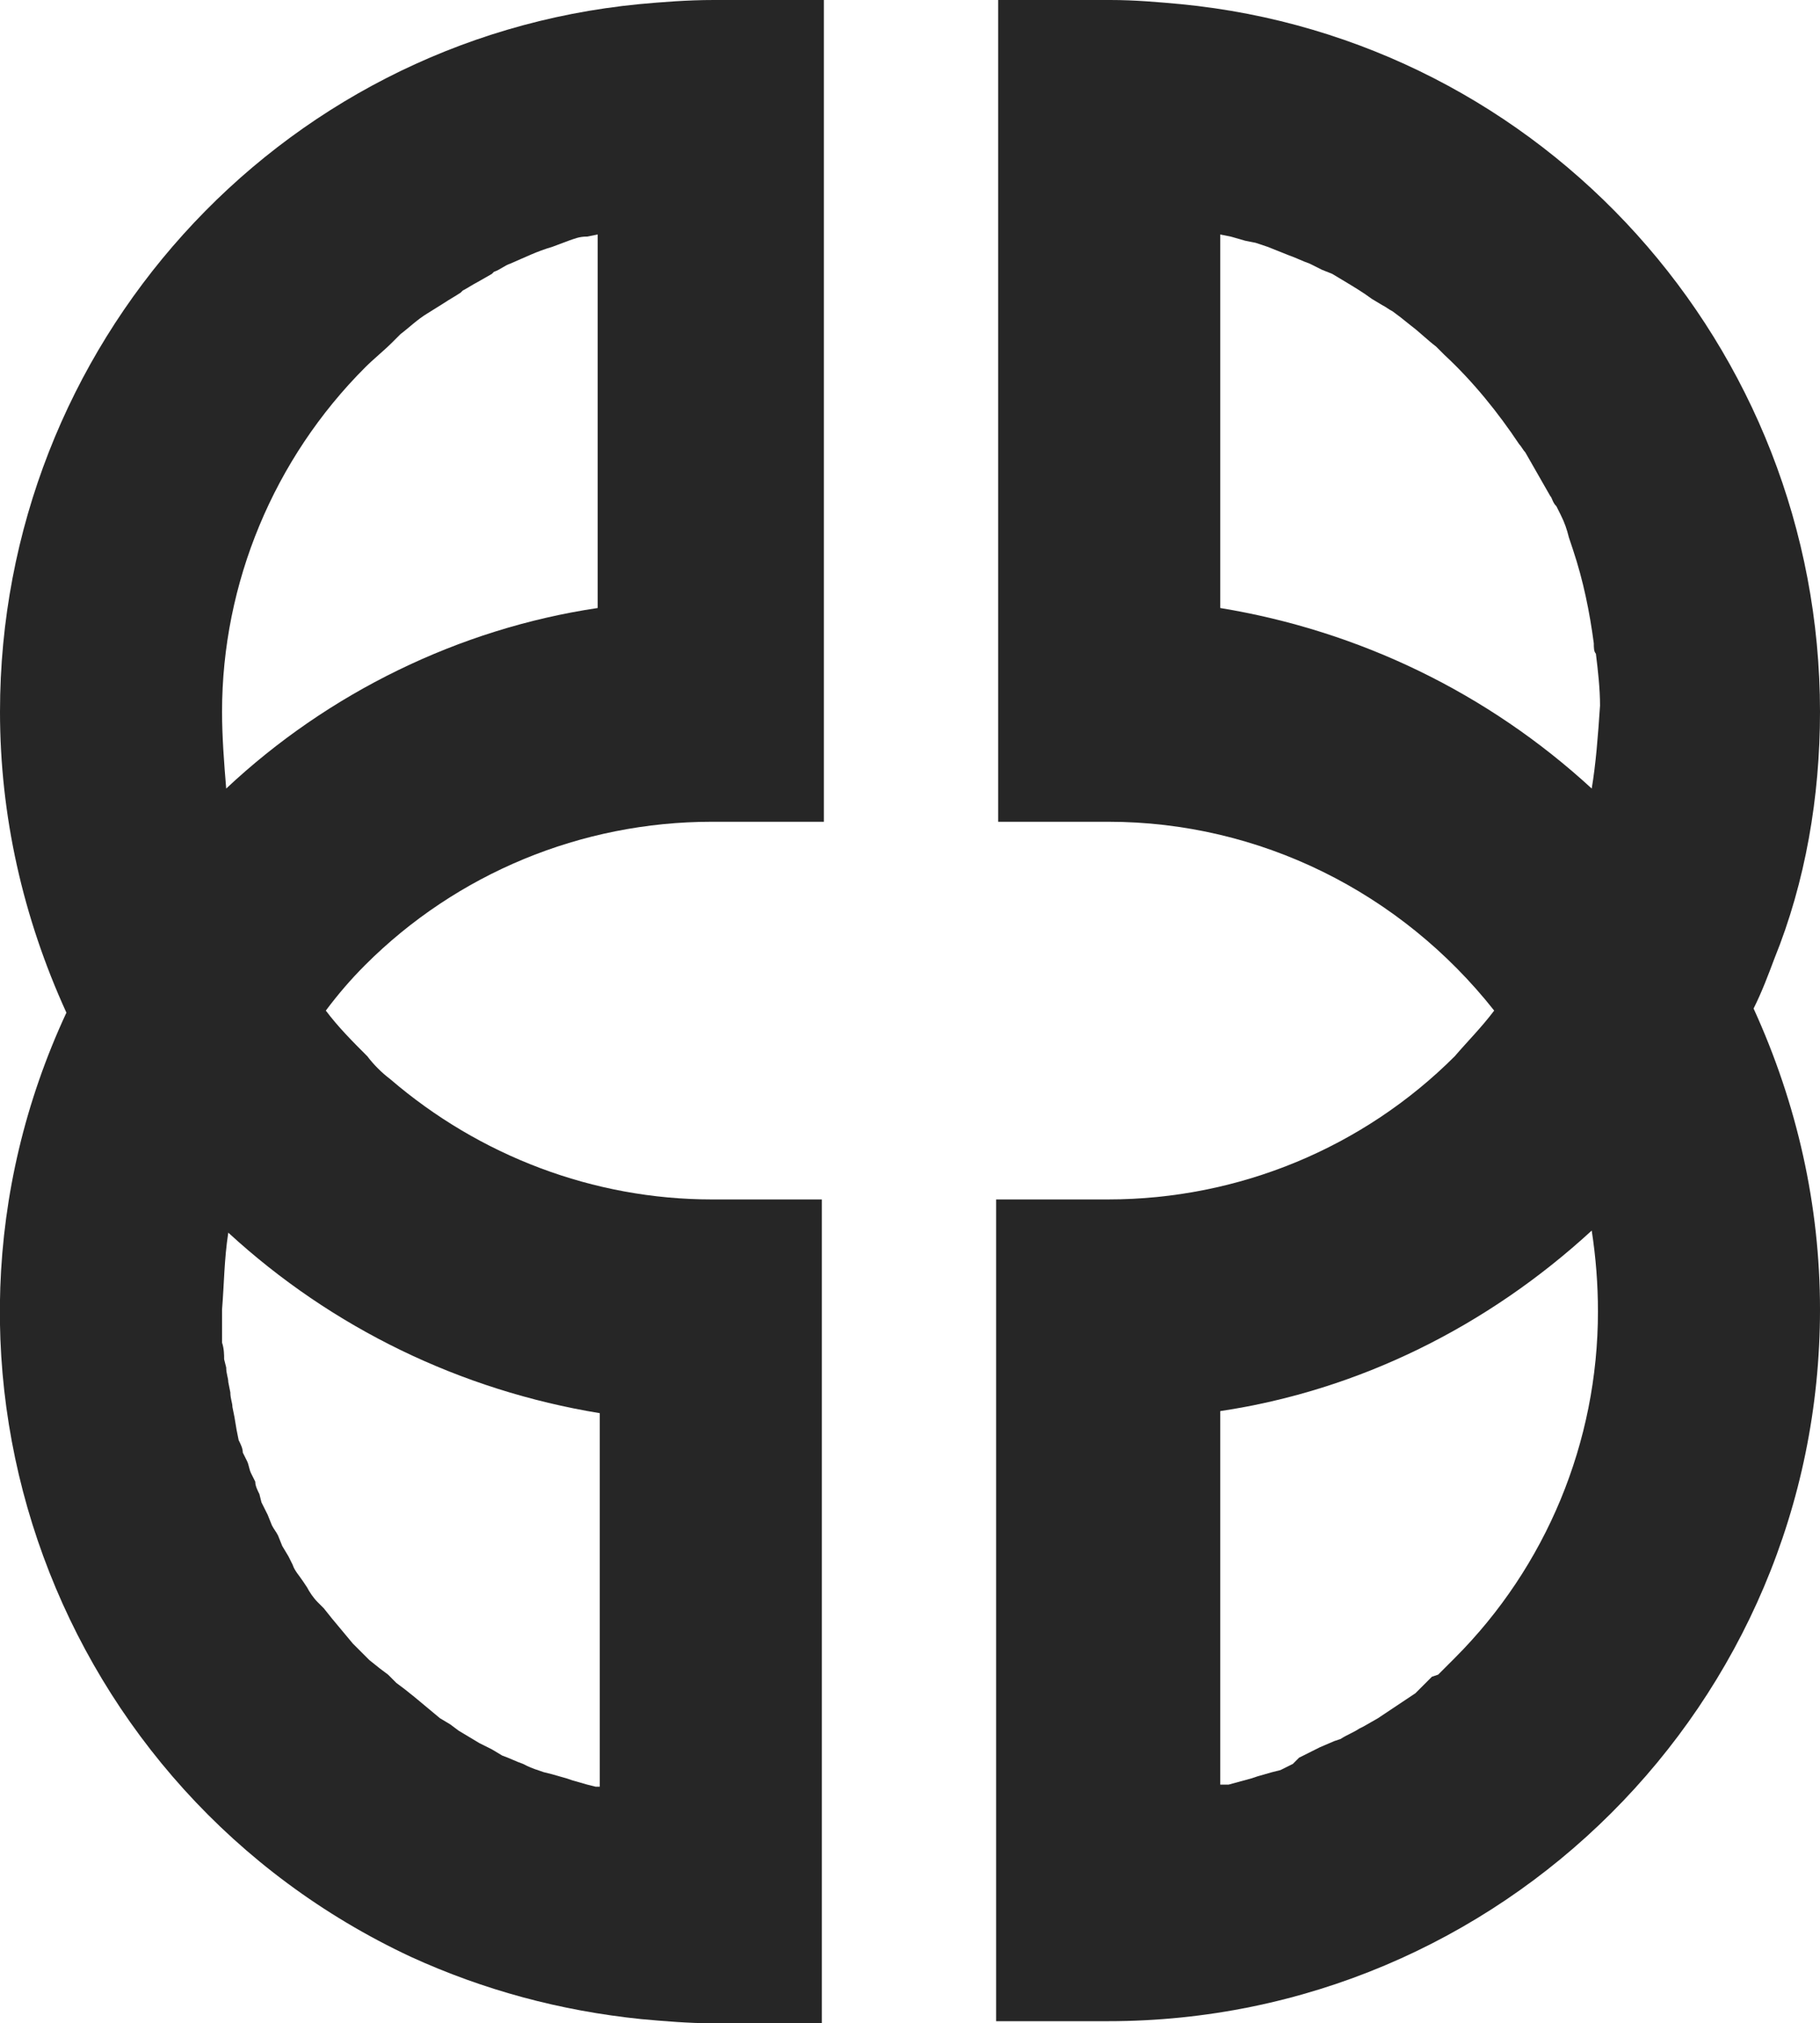
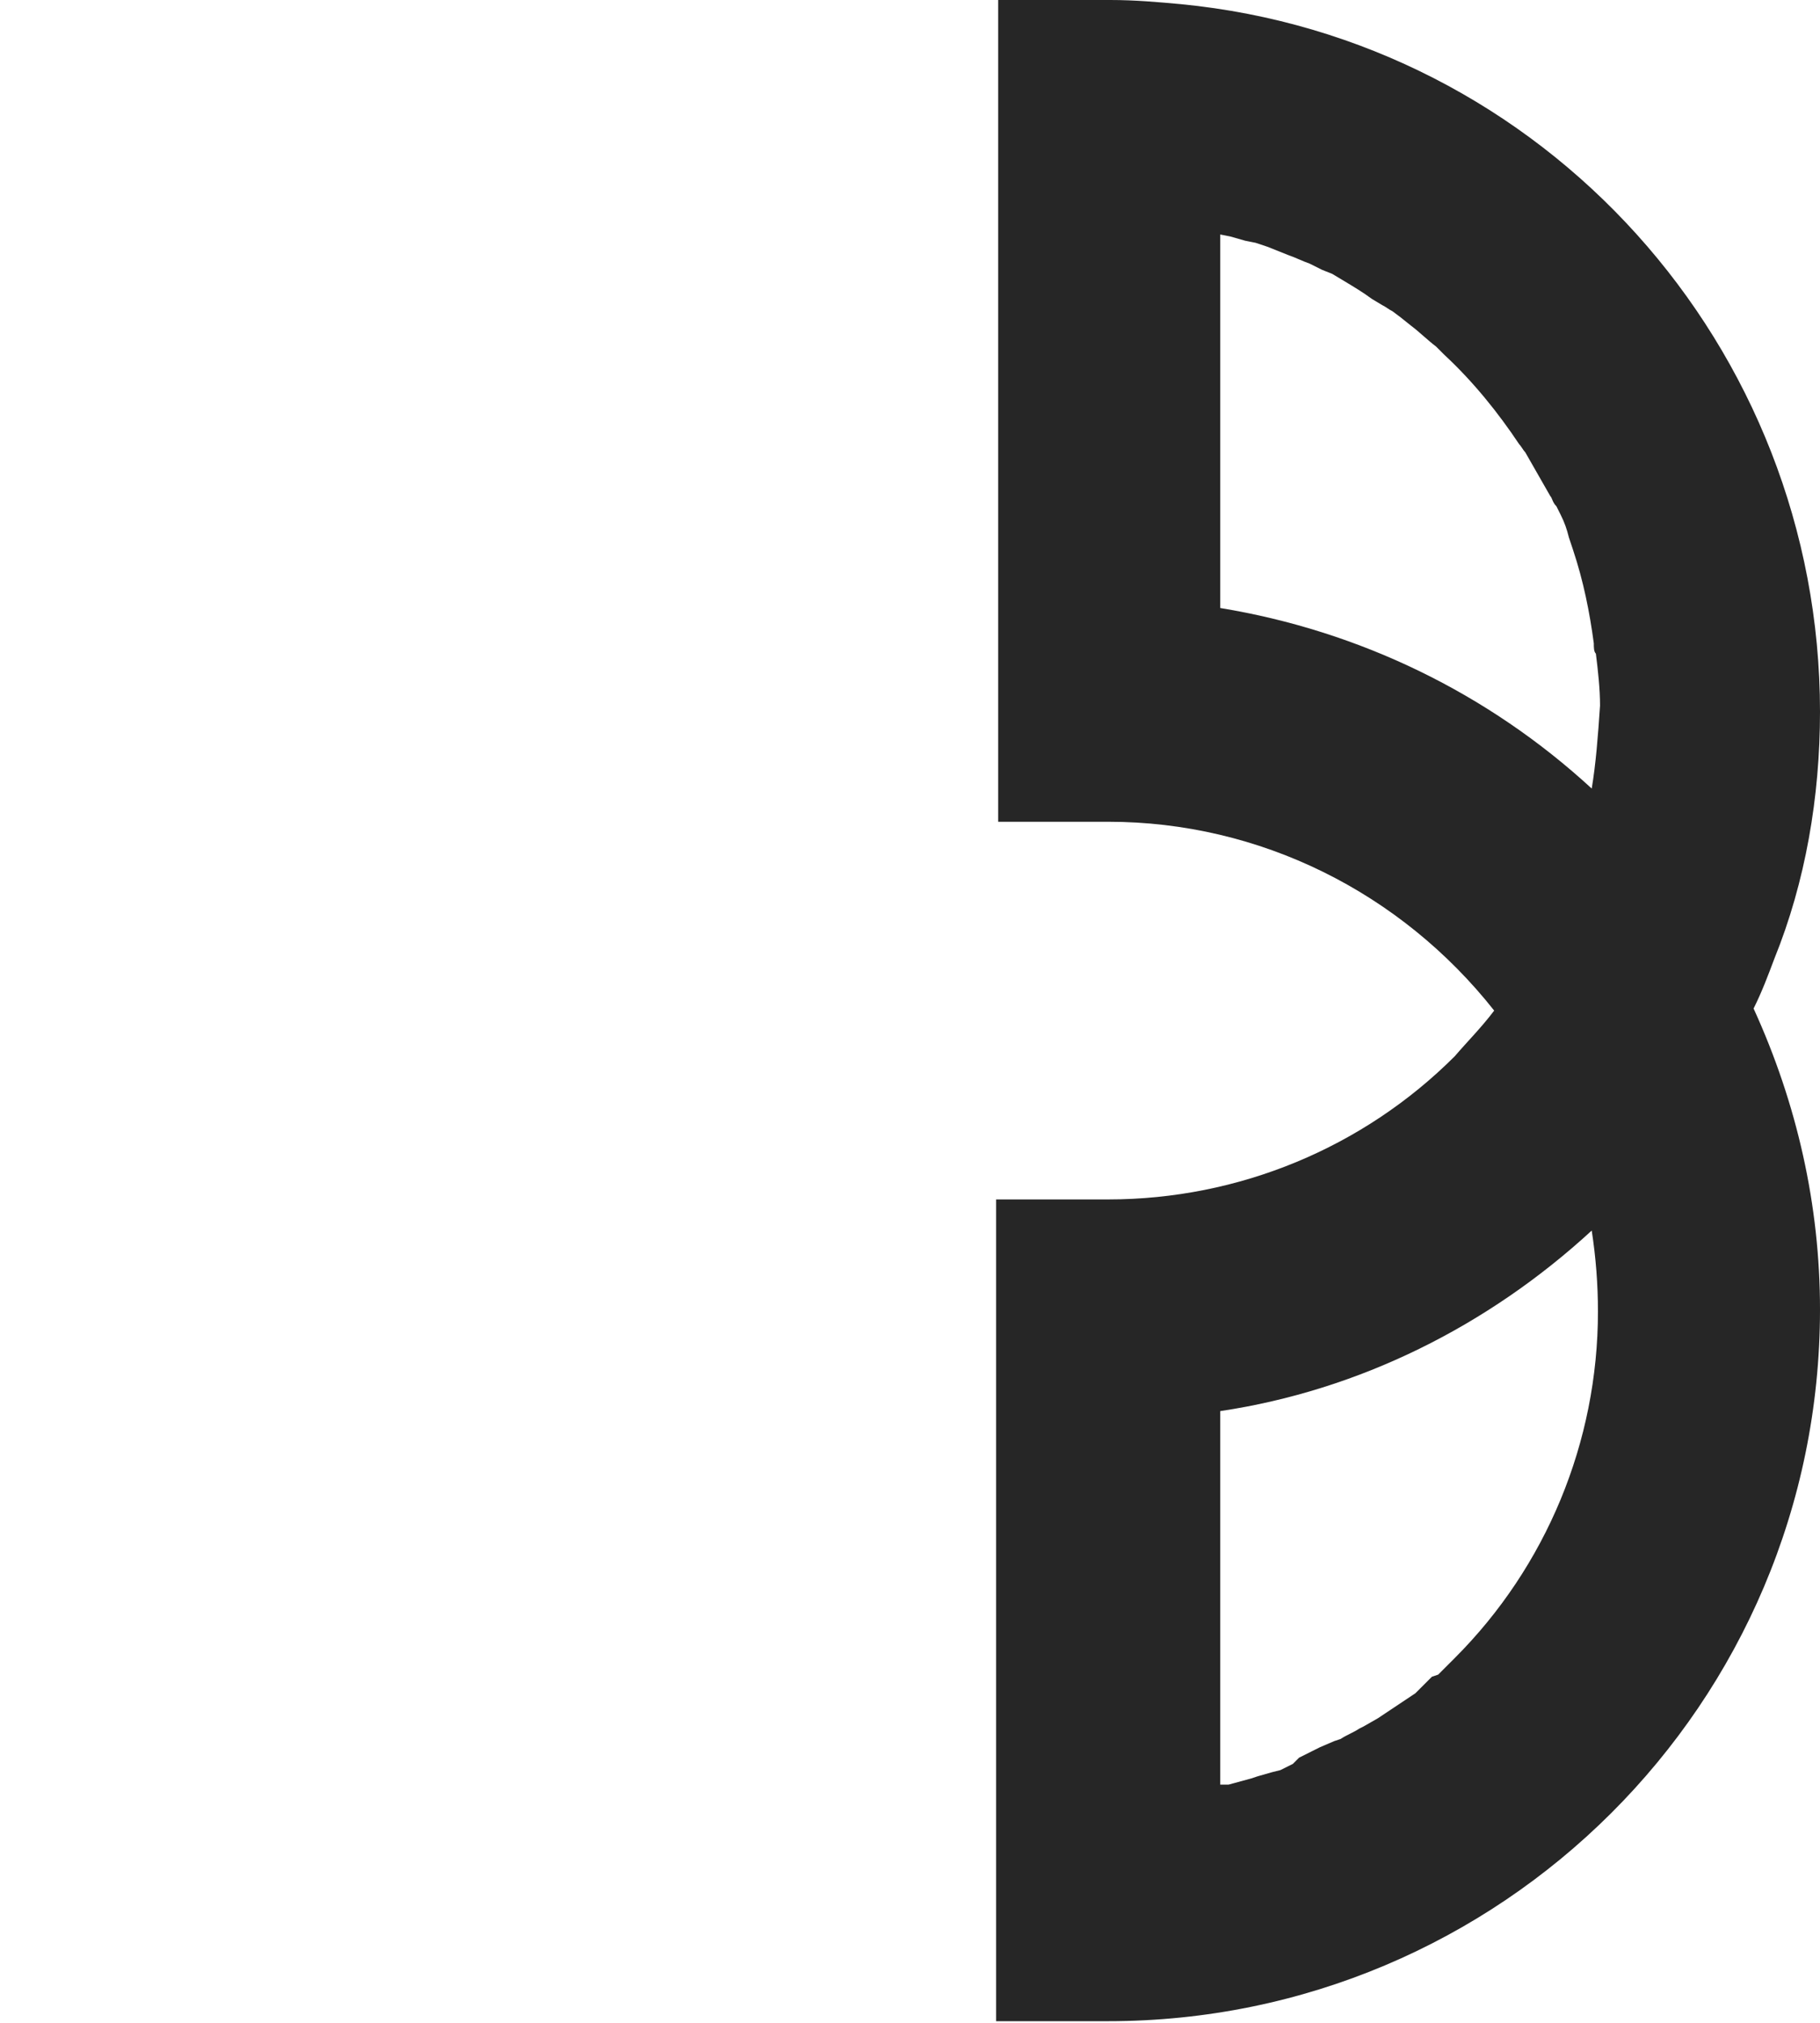
<svg xmlns="http://www.w3.org/2000/svg" version="1.1" id="Layer_1" x="0px" y="0px" viewBox="0 0 87.7 97.5" style="enable-background:new 0 0 87.7 97.5;" xml:space="preserve">
  <style type="text/css">
	.st0{fill:#262626;}
</style>
  <title>Asset 4andariya</title>
  <g id="Layer_1-2">
    <path class="st0" d="M87.7,34.3c0-17.6-13.3-32.4-30.8-34.1C55.8,0.1,54.7,0,53.5,0h-5.4v39.6h5.3c7.3,0,14.1,3.4,18.6,9.1   c-0.6,0.8-1.3,1.5-1.9,2.2c-4.4,4.4-10.4,6.9-16.7,6.9h-5.4v39.6h5.4c18.9,0,34.3-15.3,34.3-34.3c0-5-1.1-9.9-3.2-14.5   c0.4-0.8,0.7-1.6,1-2.4C87,42.5,87.7,38.4,87.7,34.3 M76.7,38c-5-4.6-11.2-7.6-17.9-8.7v-18l0.5,0.1l0.7,0.2l0.5,0.1l0.6,0.2   l0.5,0.2l0.5,0.2c0.3,0.1,0.7,0.3,1,0.4l0.6,0.3l0.5,0.2l0.5,0.3c0.5,0.3,1,0.6,1.4,0.9l0.5,0.3c0.2,0.1,0.3,0.2,0.5,0.3l0.4,0.3   l0.5,0.4c0.4,0.3,0.8,0.7,1.2,1l0,0l0.4,0.4c1.4,1.3,2.6,2.8,3.6,4.3c0.1,0.1,0.2,0.3,0.3,0.4c0.4,0.7,0.8,1.4,1.2,2.1   c0.1,0.1,0.1,0.3,0.3,0.5l0.2,0.4c0.2,0.4,0.3,0.7,0.4,1.1l0.2,0.6c0.5,1.5,0.8,3,1,4.5c0,0.2,0,0.4,0.1,0.5   c0.1,0.8,0.2,1.7,0.2,2.5C77,35.5,76.9,36.8,76.7,38 M77,63.2c0,6.3-2.5,12.3-6.9,16.7c-0.3,0.3-0.5,0.5-0.8,0.8L69,80.8l-0.5,0.5   l-0.3,0.3L67.6,82l-0.3,0.2l-0.6,0.4l-0.3,0.2l-0.7,0.4l-0.2,0.1c-0.3,0.2-0.6,0.3-0.9,0.5l-0.3,0.1l-0.7,0.3l-0.4,0.2l-0.6,0.3   L62.3,85l-0.6,0.3l-0.4,0.1l-0.7,0.2l-0.3,0.1l-1.1,0.3H59h-0.2v-18c6.7-1,12.9-4.1,17.9-8.7C76.9,60.6,77,61.9,77,63.2" />
-     <path class="st0" d="M30.8,0.2C13.3,1.9,0,16.7,0,34.3c0,5,1.1,9.9,3.2,14.5c-8,17.2-0.5,37.5,16.6,45.5c3.5,1.6,7.2,2.6,11.1,3   c1.1,0.1,2.3,0.2,3.4,0.2h5.3V57.8h-5.3c-5.7,0-11.2-2.1-15.5-5.8c-0.4-0.3-0.8-0.7-1.1-1.1c-0.7-0.7-1.4-1.4-2-2.2   c0.6-0.8,1.2-1.5,1.9-2.2c4.4-4.4,10.4-6.9,16.7-6.9h5.4V0h-5.3C33.1,0,31.9,0.1,30.8,0.2 M10.7,34.3c0-6.2,2.5-12.2,6.9-16.6   c0.4-0.4,0.9-0.8,1.3-1.2l0.4-0.4c0.4-0.3,0.8-0.7,1.3-1l0.8-0.5c0.3-0.2,0.5-0.3,0.8-0.5l0.1-0.1c0.2-0.1,0.5-0.3,0.7-0.4l0.7-0.4   l0.1-0.1c0.3-0.1,0.5-0.3,0.8-0.4c0.7-0.3,1.3-0.6,2-0.8l0.8-0.3c0.3-0.1,0.5-0.2,0.9-0.2l0.5-0.1v18c-6.7,1-13,4.1-17.9,8.7   C10.8,36.8,10.7,35.5,10.7,34.3 M11,59.4c5,4.6,11.2,7.6,17.9,8.7v18h-0.2L28.3,86l-0.7-0.2l-0.3-0.1l-0.7-0.2l-0.4-0.1   c-0.3-0.1-0.6-0.2-0.8-0.3l-0.2-0.1c-0.3-0.1-0.7-0.3-1-0.4l-0.5-0.3L23.1,84l-0.5-0.3l-0.5-0.3l-0.4-0.3l-0.5-0.3l-1.2-1l-0.5-0.4   l-0.4-0.3l-0.4-0.4l-0.4-0.3L17.8,80l-0.3-0.3l-0.5-0.5l-1-1.2l-0.4-0.5l-0.3-0.3c-0.2-0.2-0.4-0.5-0.5-0.7l-0.2-0.3   c-0.2-0.3-0.4-0.5-0.5-0.8L13.9,75l-0.3-0.5L13.4,74c-0.1-0.2-0.2-0.3-0.3-0.5L12.9,73l-0.3-0.6L12.5,72c-0.1-0.2-0.2-0.4-0.2-0.6   L12.1,71c-0.1-0.2-0.1-0.4-0.2-0.6L11.7,70c0-0.2-0.1-0.4-0.2-0.6l-0.1-0.5l-0.1-0.6l-0.1-0.5c0-0.2-0.1-0.4-0.1-0.7L11,66.6   c0-0.2-0.1-0.4-0.1-0.7l-0.1-0.4c0-0.2,0-0.5-0.1-0.8v-0.4c0-0.4,0-0.8,0-1.2C10.8,61.9,10.8,60.7,11,59.4" />
  </g>
</svg>